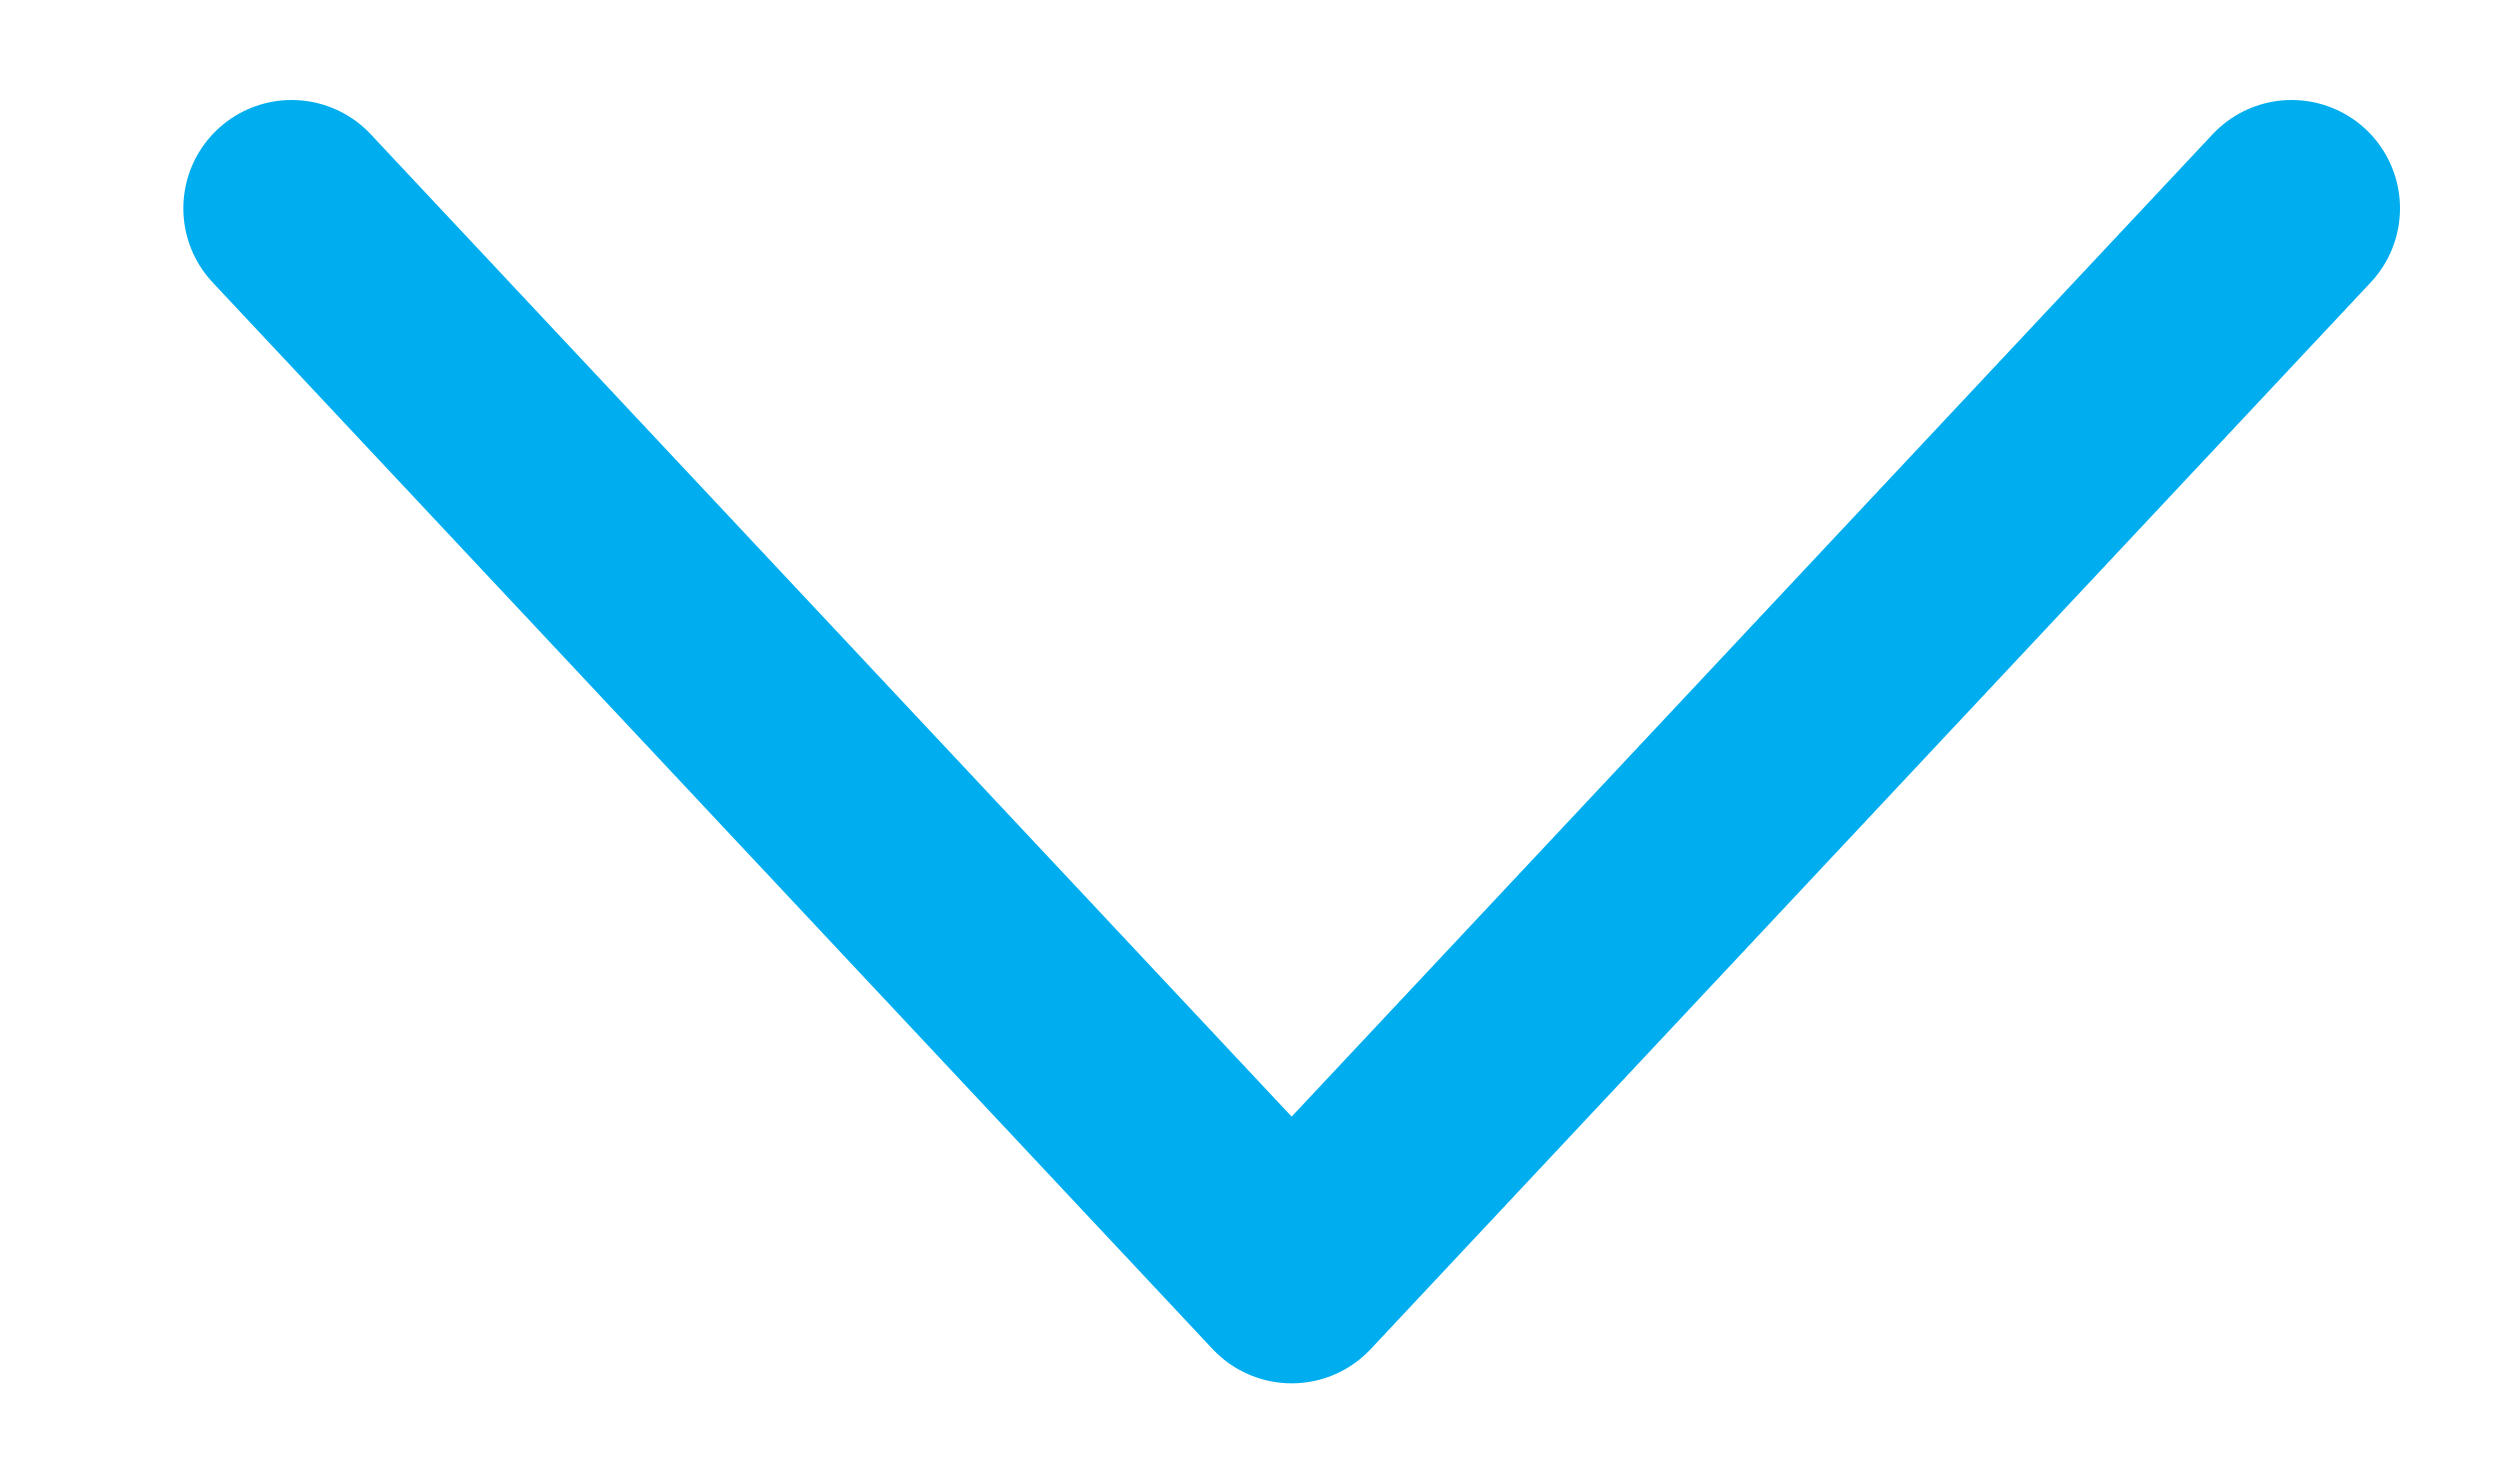
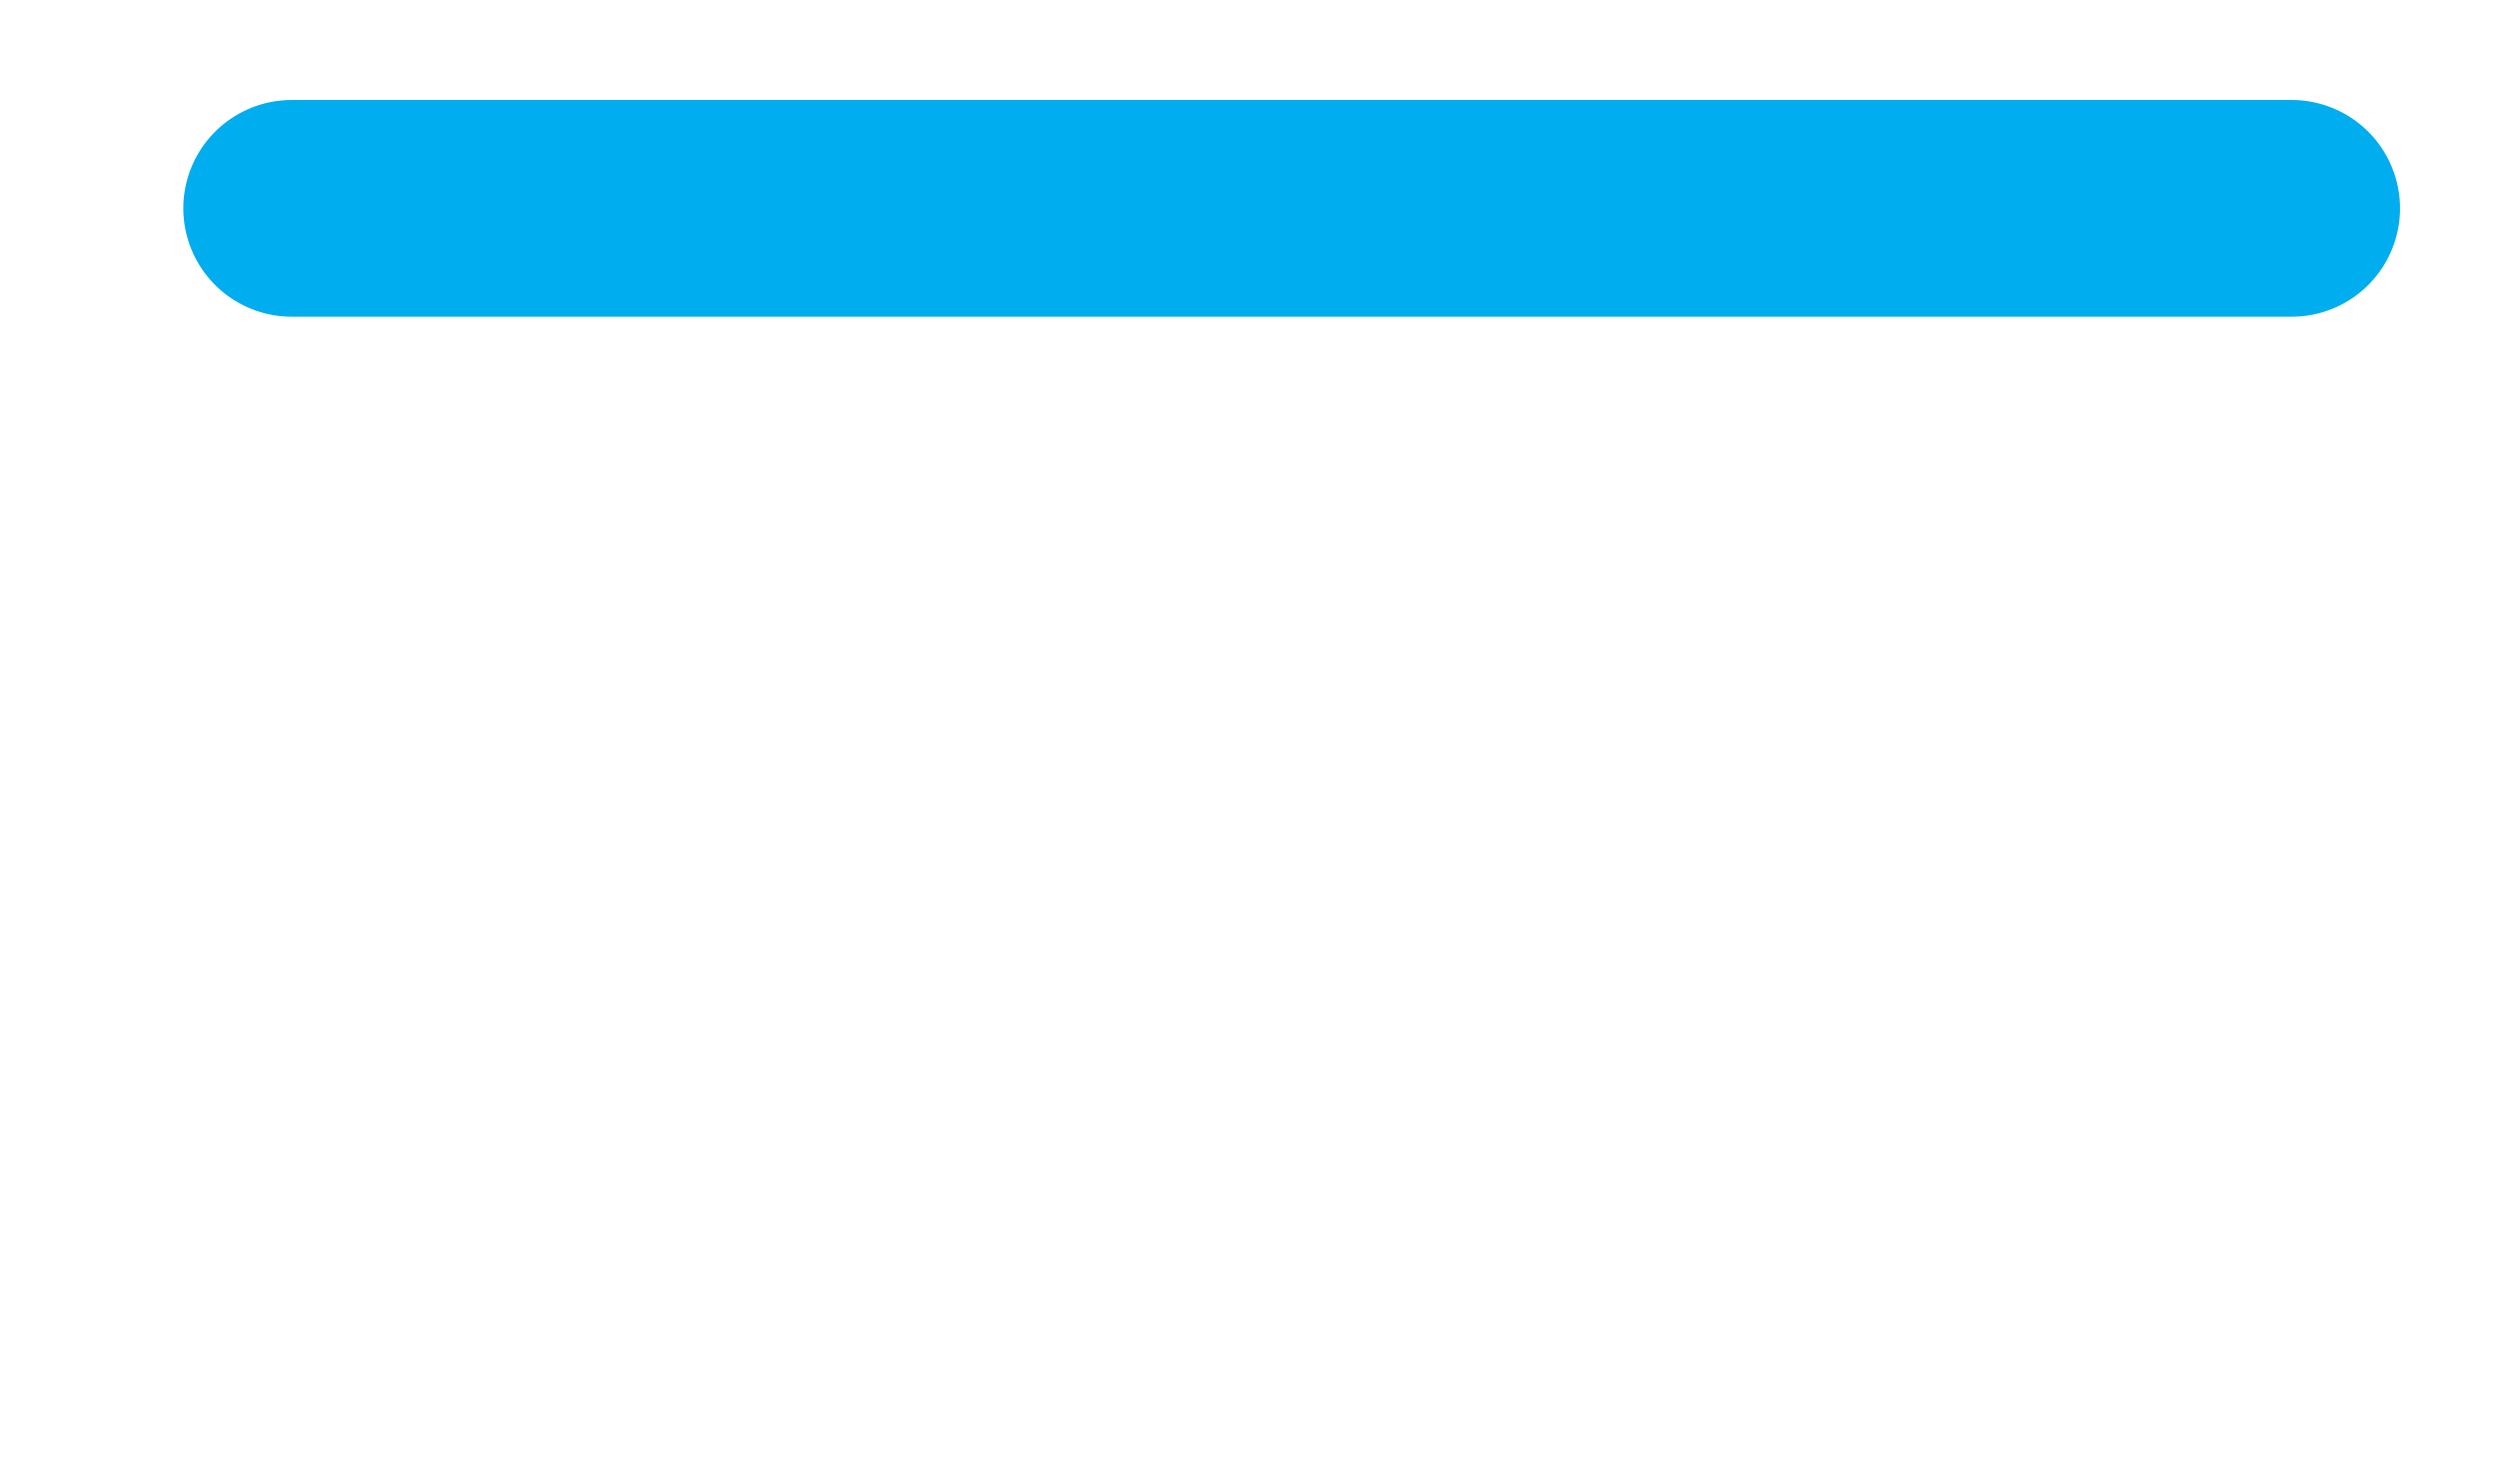
<svg xmlns="http://www.w3.org/2000/svg" width="12" height="7" viewBox="0 0 12 7" fill="none">
-   <path d="M1.4 1L6.2 6.12L11 1" stroke="#00AEEF" stroke-width="1.04" stroke-linecap="round" stroke-linejoin="round" />
+   <path d="M1.4 1L11 1" stroke="#00AEEF" stroke-width="1.04" stroke-linecap="round" stroke-linejoin="round" />
</svg>